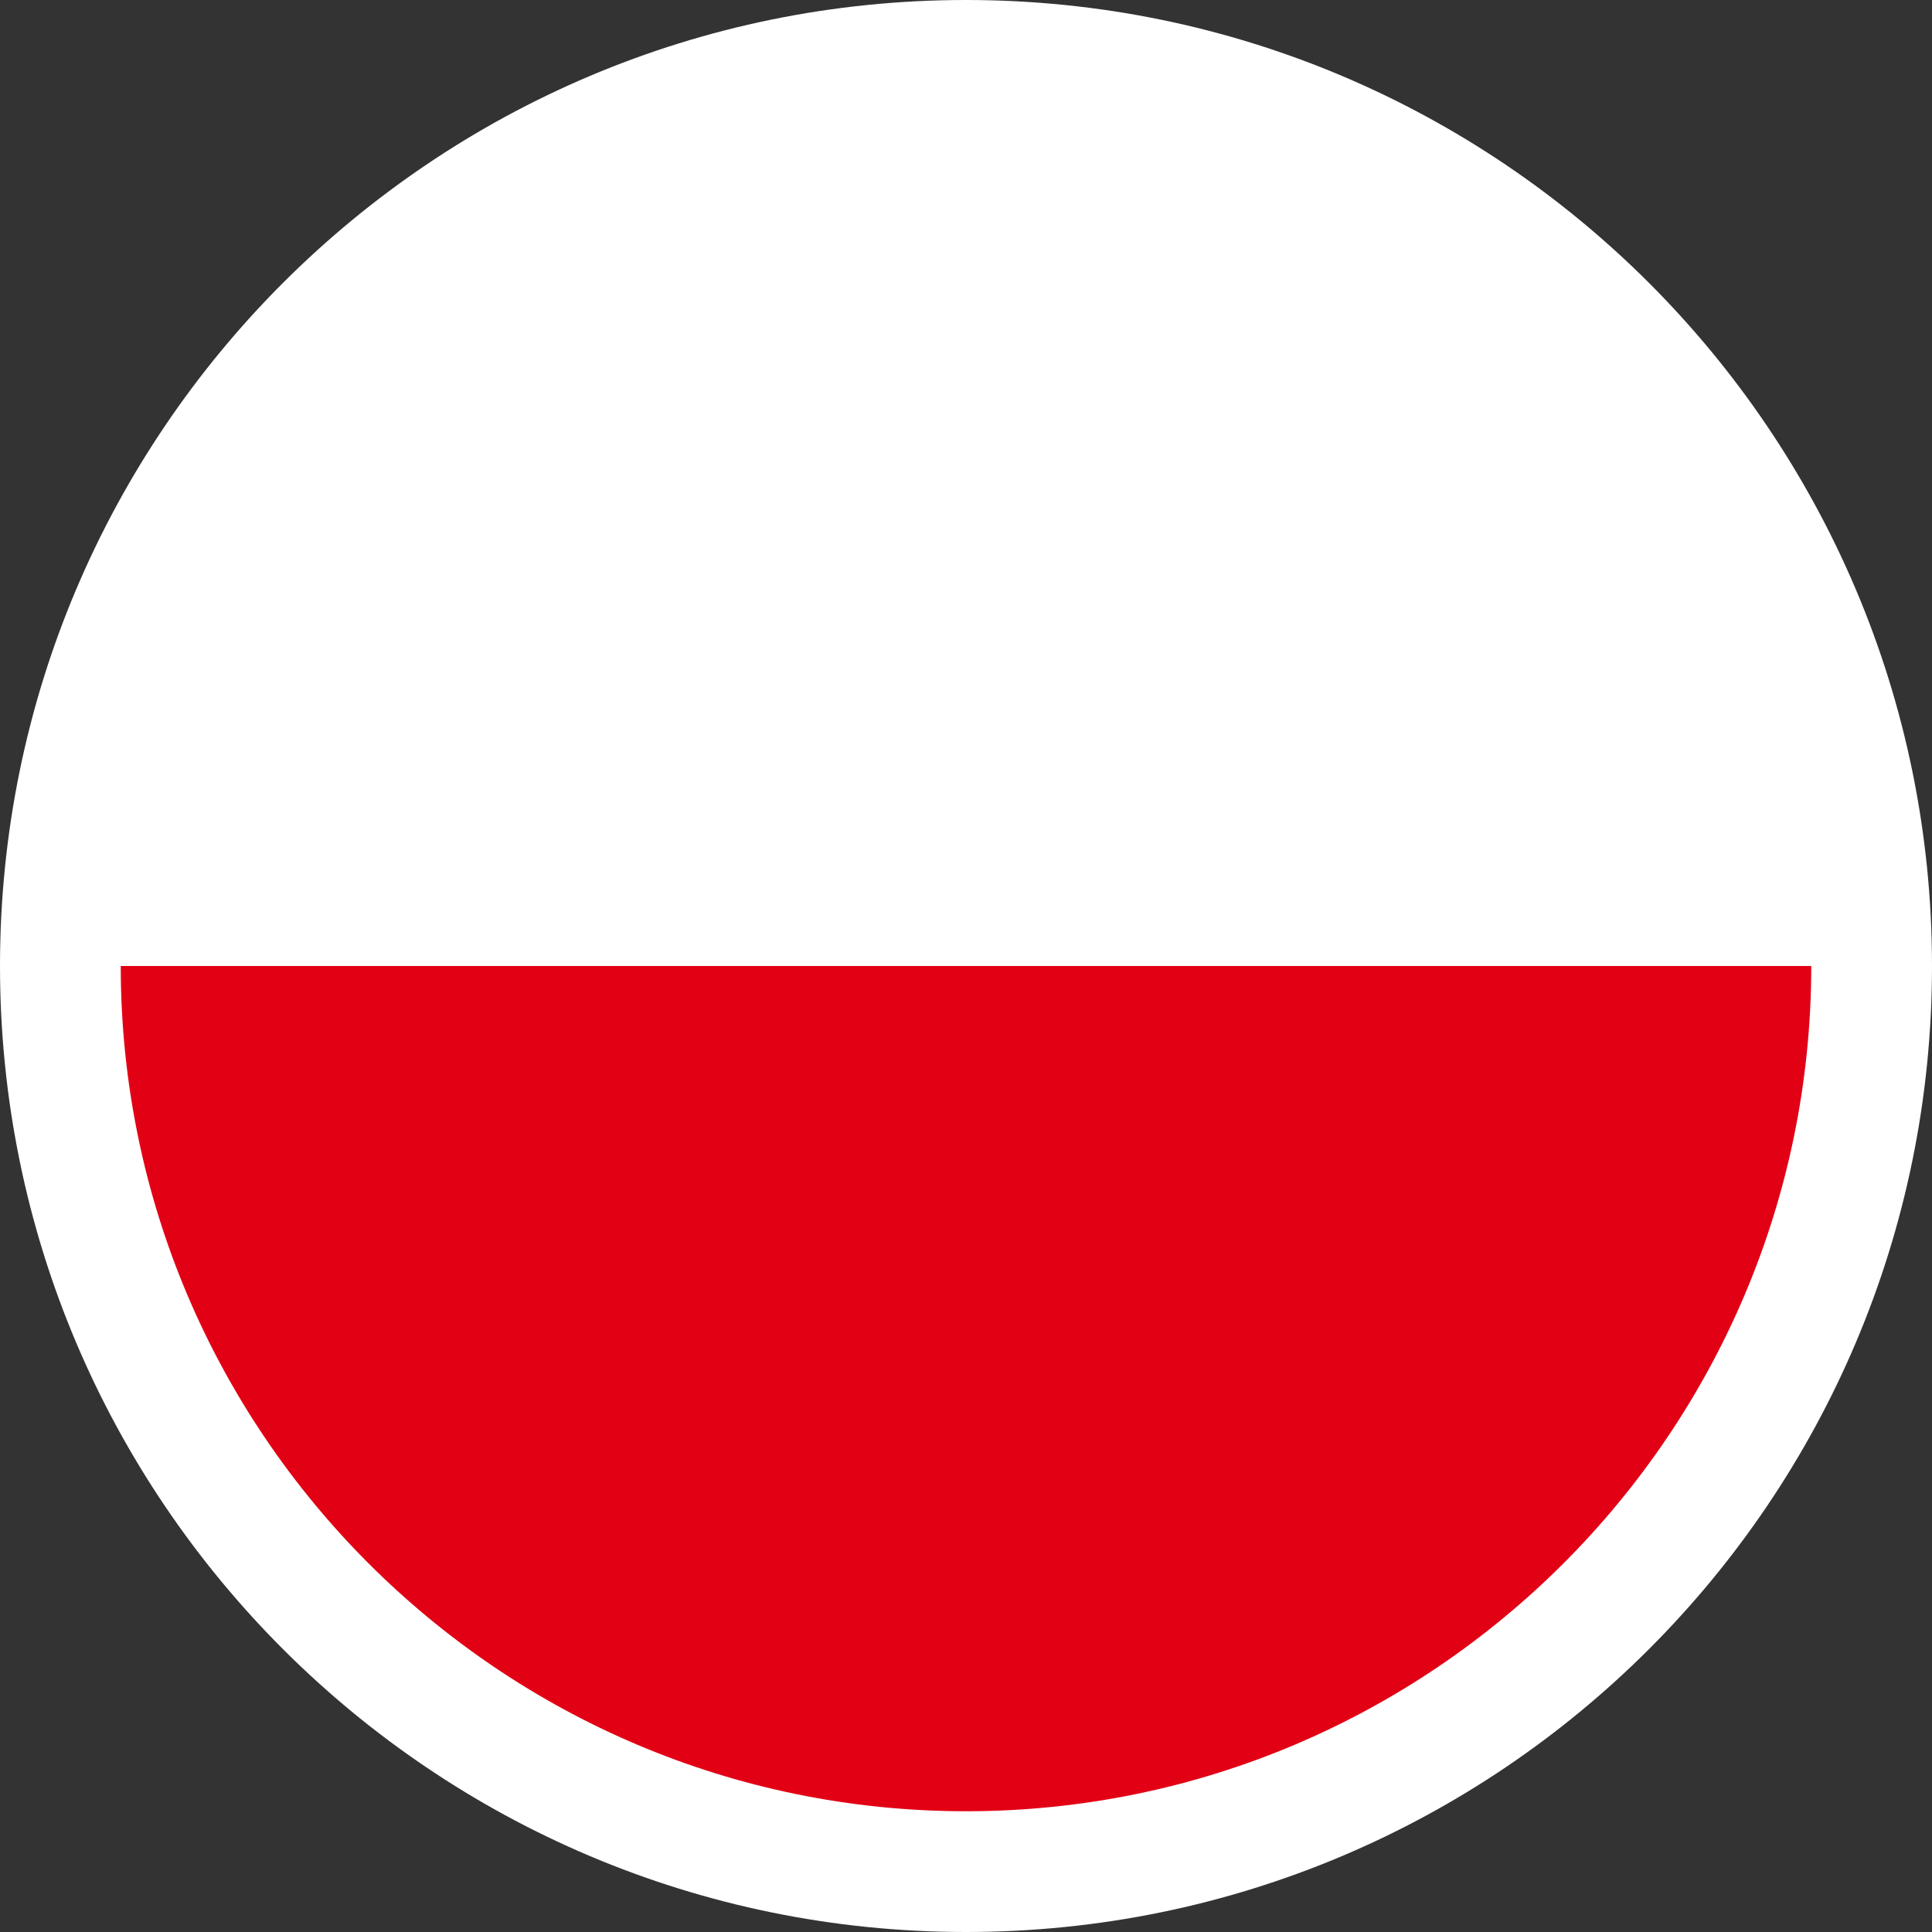
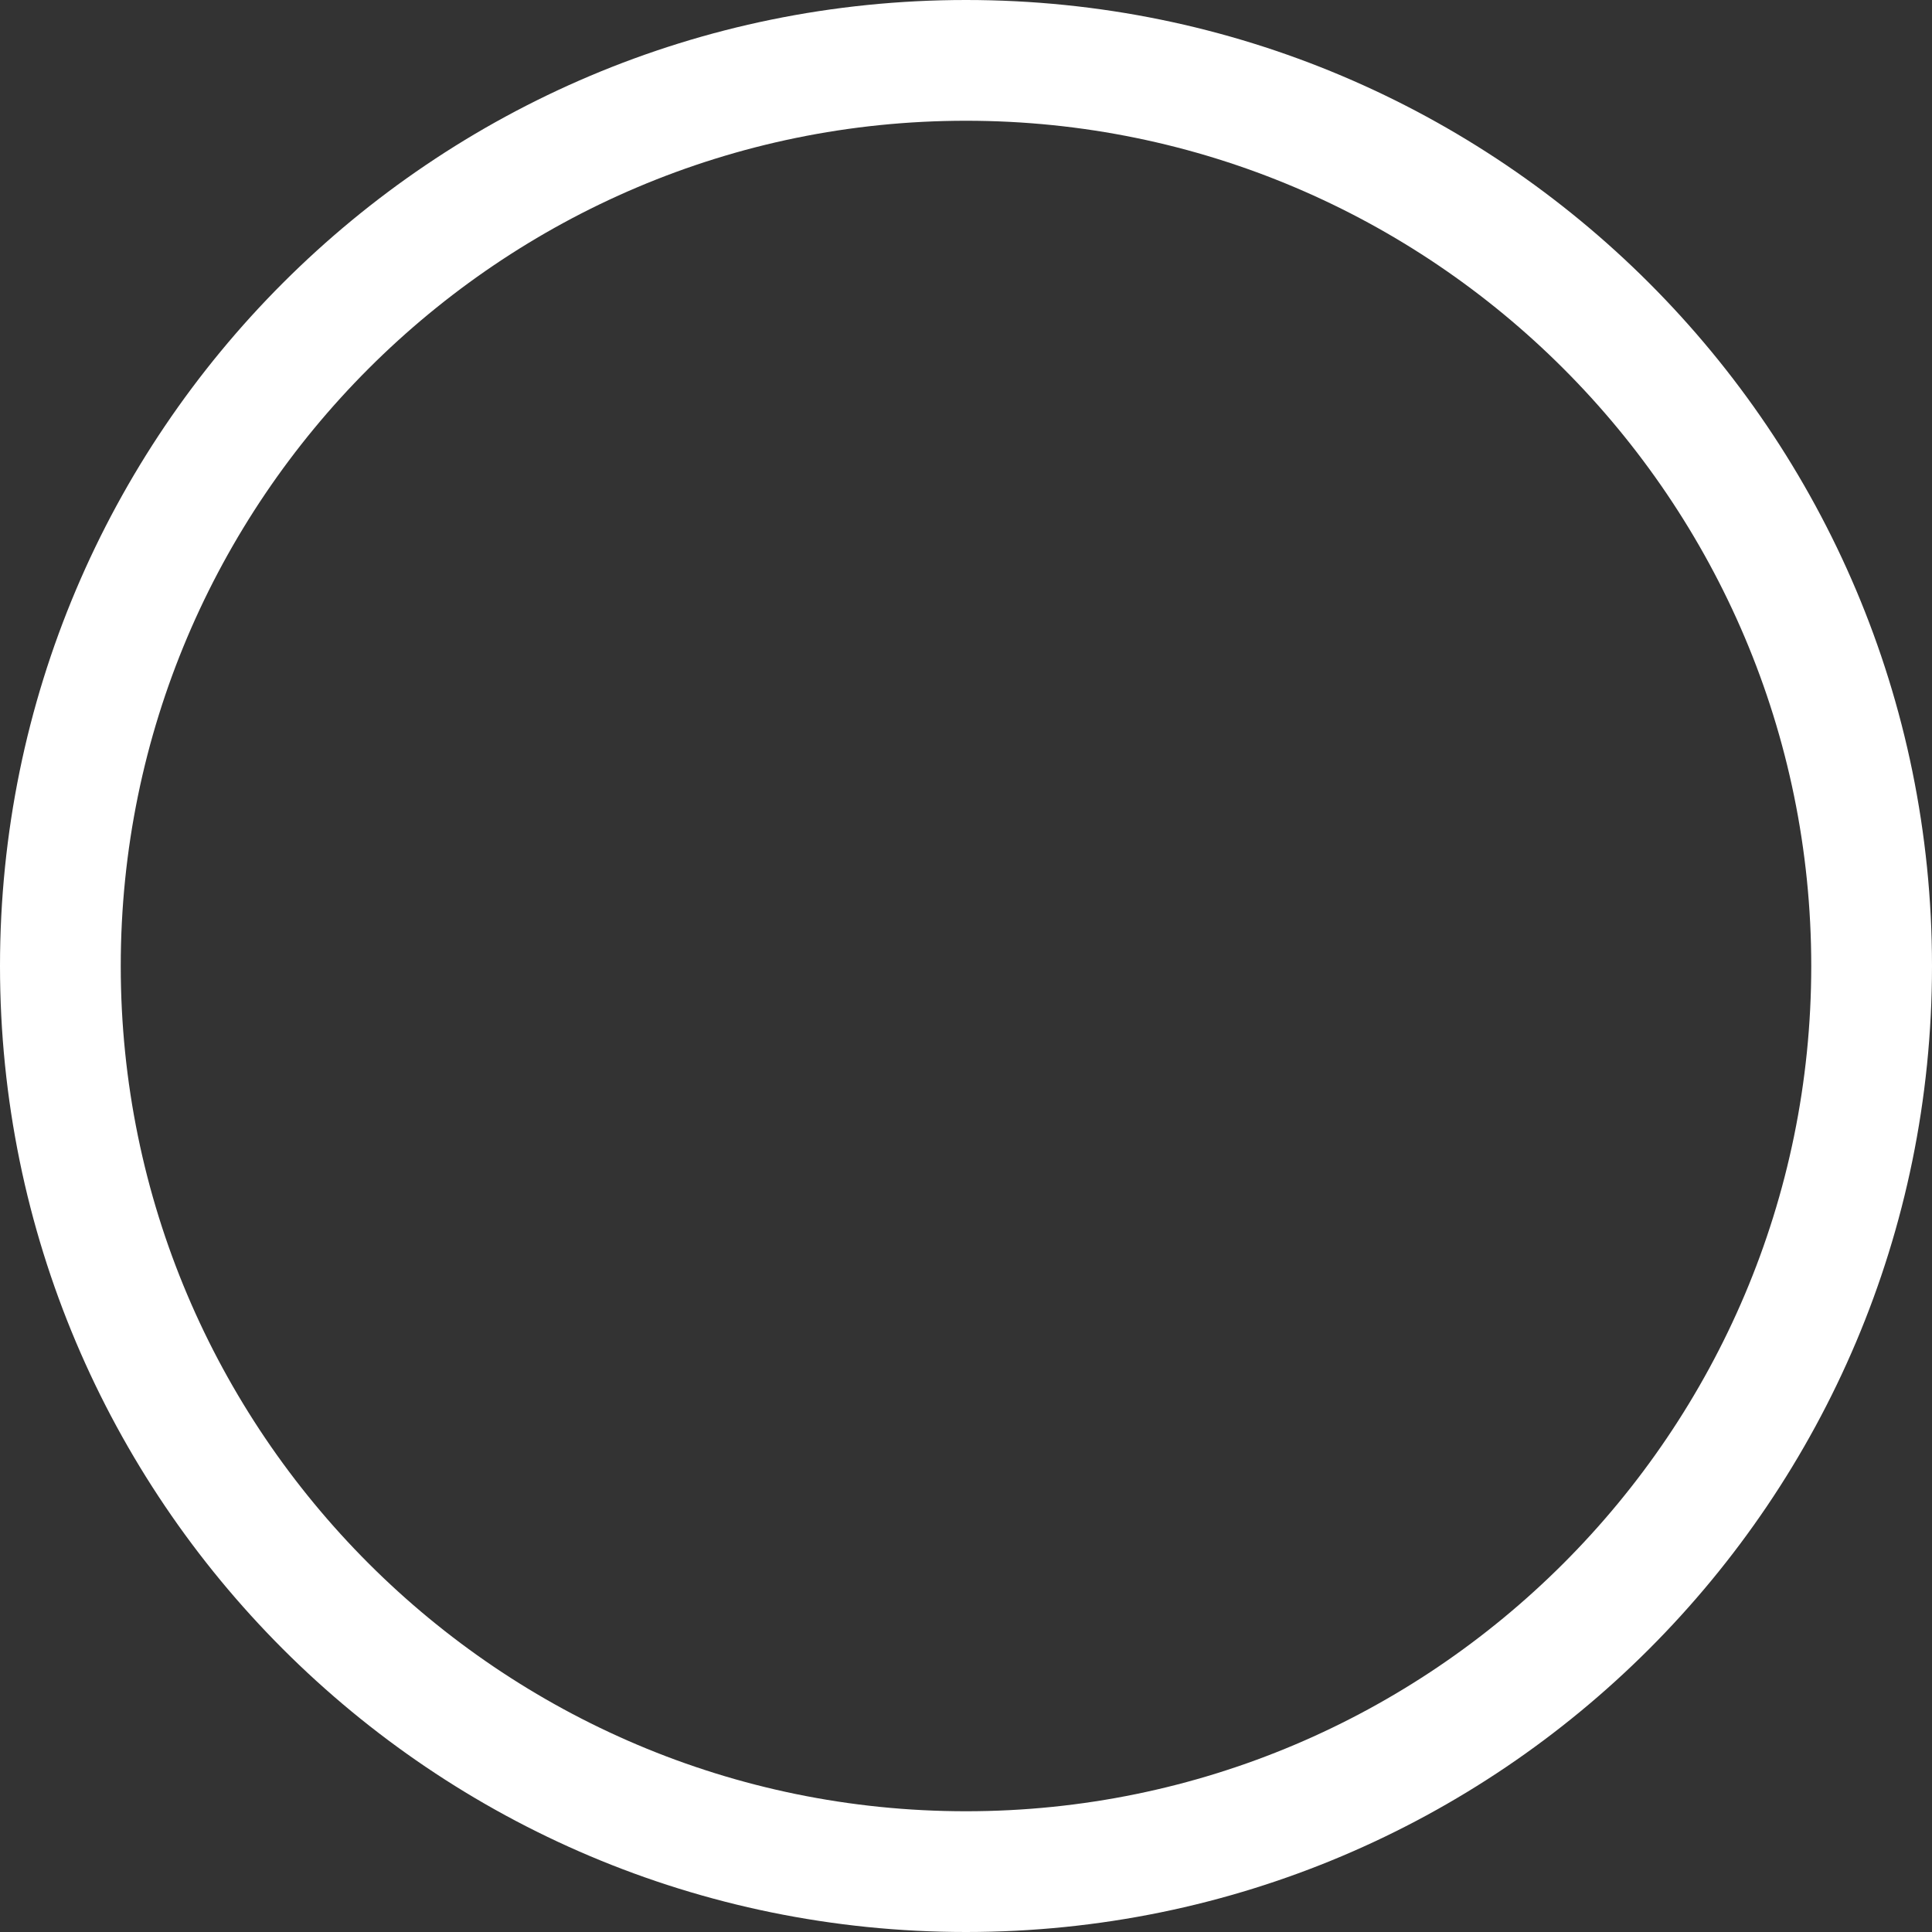
<svg xmlns="http://www.w3.org/2000/svg" xmlns:xlink="http://www.w3.org/1999/xlink" version="1.1" id="Layer_1" x="0px" y="0px" width="32px" height="32px" viewBox="0 0 32 32" enable-background="new 0 0 32 32" xml:space="preserve">
  <rect x="0" y="0" width="32" height="32" fill="#333333" stroke="none" />
  <g id="PL">
    <g>
      <g>
        <defs>
          <circle id="SVGID_1_" cx="16" cy="16" r="15" />
        </defs>
        <clipPath id="SVGID_2_">
          <use xlink:href="#SVGID_1_" overflow="visible" />
        </clipPath>
        <g clip-path="url(#SVGID_2_)">
-           <circle fill="#FFFFFF" cx="16" cy="16" r="16" />
-         </g>
+           </g>
      </g>
      <g>
        <defs>
-           <circle id="SVGID_3_" cx="16" cy="16" r="15" />
-         </defs>
+           </defs>
        <clipPath id="SVGID_4_">
          <use xlink:href="#SVGID_3_" overflow="visible" />
        </clipPath>
-         <rect y="16" clip-path="url(#SVGID_4_)" fill="#E20015" width="32" height="16" />
      </g>
    </g>
  </g>
-   <path fill="#FFFFFF" d="M16,2c7.721,0,14,6.28,14,14c0,7.721-6.279,14-14,14C8.28,30,2,23.721,2,16C2,8.28,8.28,2,16,2 M16,0  C7.163,0,0,7.164,0,16c0,8.837,7.163,16,16,16c8.836,0,16-7.163,16-16C32,7.164,24.836,0,16,0L16,0z" />
+   <path fill="#FFFFFF" d="M16,2c7.721,0,14,6.28,14,14c0,7.721-6.279,14-14,14C8.28,30,2,23.721,2,16C2,8.28,8.28,2,16,2 M16,0  C7.163,0,0,7.164,0,16c0,8.837,7.163,16,16,16c8.836,0,16-7.163,16-16C32,7.164,24.836,0,16,0L16,0" />
</svg>